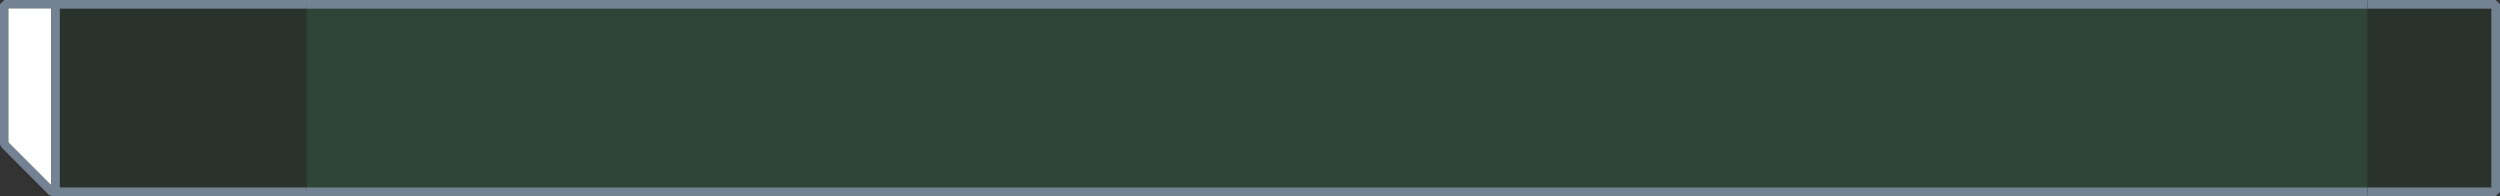
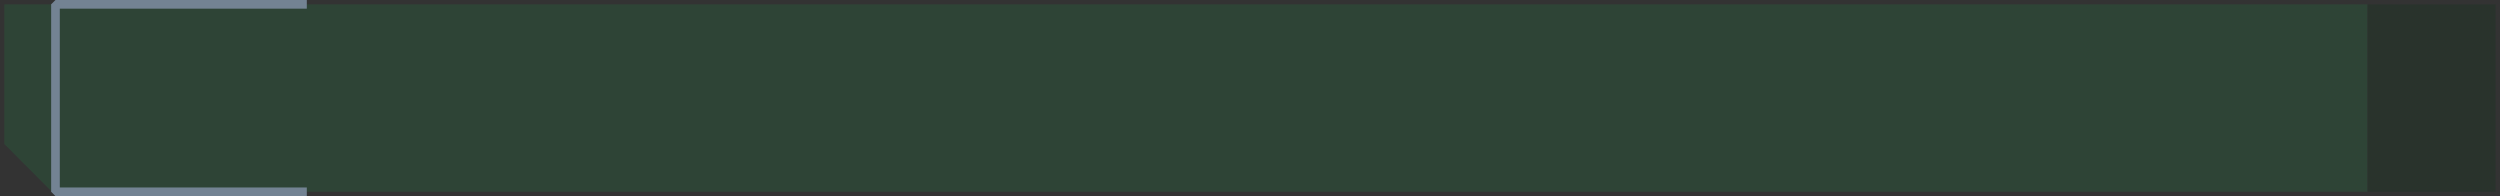
<svg xmlns="http://www.w3.org/2000/svg" id="Layer_2" data-name="Layer 2" viewBox="0 0 288.86 22.66">
  <rect x="0" y="0" width="288.86" height="22.66" fill="#333333" stroke="none" />
  <defs>
    <style>
      .cls-1 {
        fill: #fff;
      }

      .cls-1, .cls-2, .cls-3 {
        stroke-width: 0px;
      }

      .cls-2 {
        fill: #2e4436;
      }

      .cls-3 {
        fill: #29332c;
      }

      .cls-4 {
        fill: none;
        stroke: #738393;
        stroke-linejoin: bevel;
      }
    </style>
  </defs>
  <g id="Layer_1-2" data-name="Layer 1">
    <g>
      <g>
        <polyline class="cls-3" points="273.53 .5 288.36 .5 288.36 22.16 273.53 22.16" />
-         <polyline class="cls-4" points="273.53 .5 288.36 .5 288.36 22.16 273.53 22.16" />
      </g>
      <g>
        <polyline class="cls-2" points="273.53 22.16 6 22.16 .5 16.65 .5 .5 273.53 .5" />
-         <polyline class="cls-4" points="273.53 22.16 6 22.16 .5 16.65 .5 .5 273.53 .5" />
      </g>
-       <polygon class="cls-1" points=".98 .98 .98 16.44 5.91 21.38 5.91 .98 .98 .98" />
      <g>
-         <polyline class="cls-3" points="35.45 22.16 6.41 22.16 6.41 .5 35.45 .5" />
        <polyline class="cls-4" points="35.45 22.16 6.41 22.16 6.41 .5 35.45 .5" />
      </g>
    </g>
  </g>
</svg>